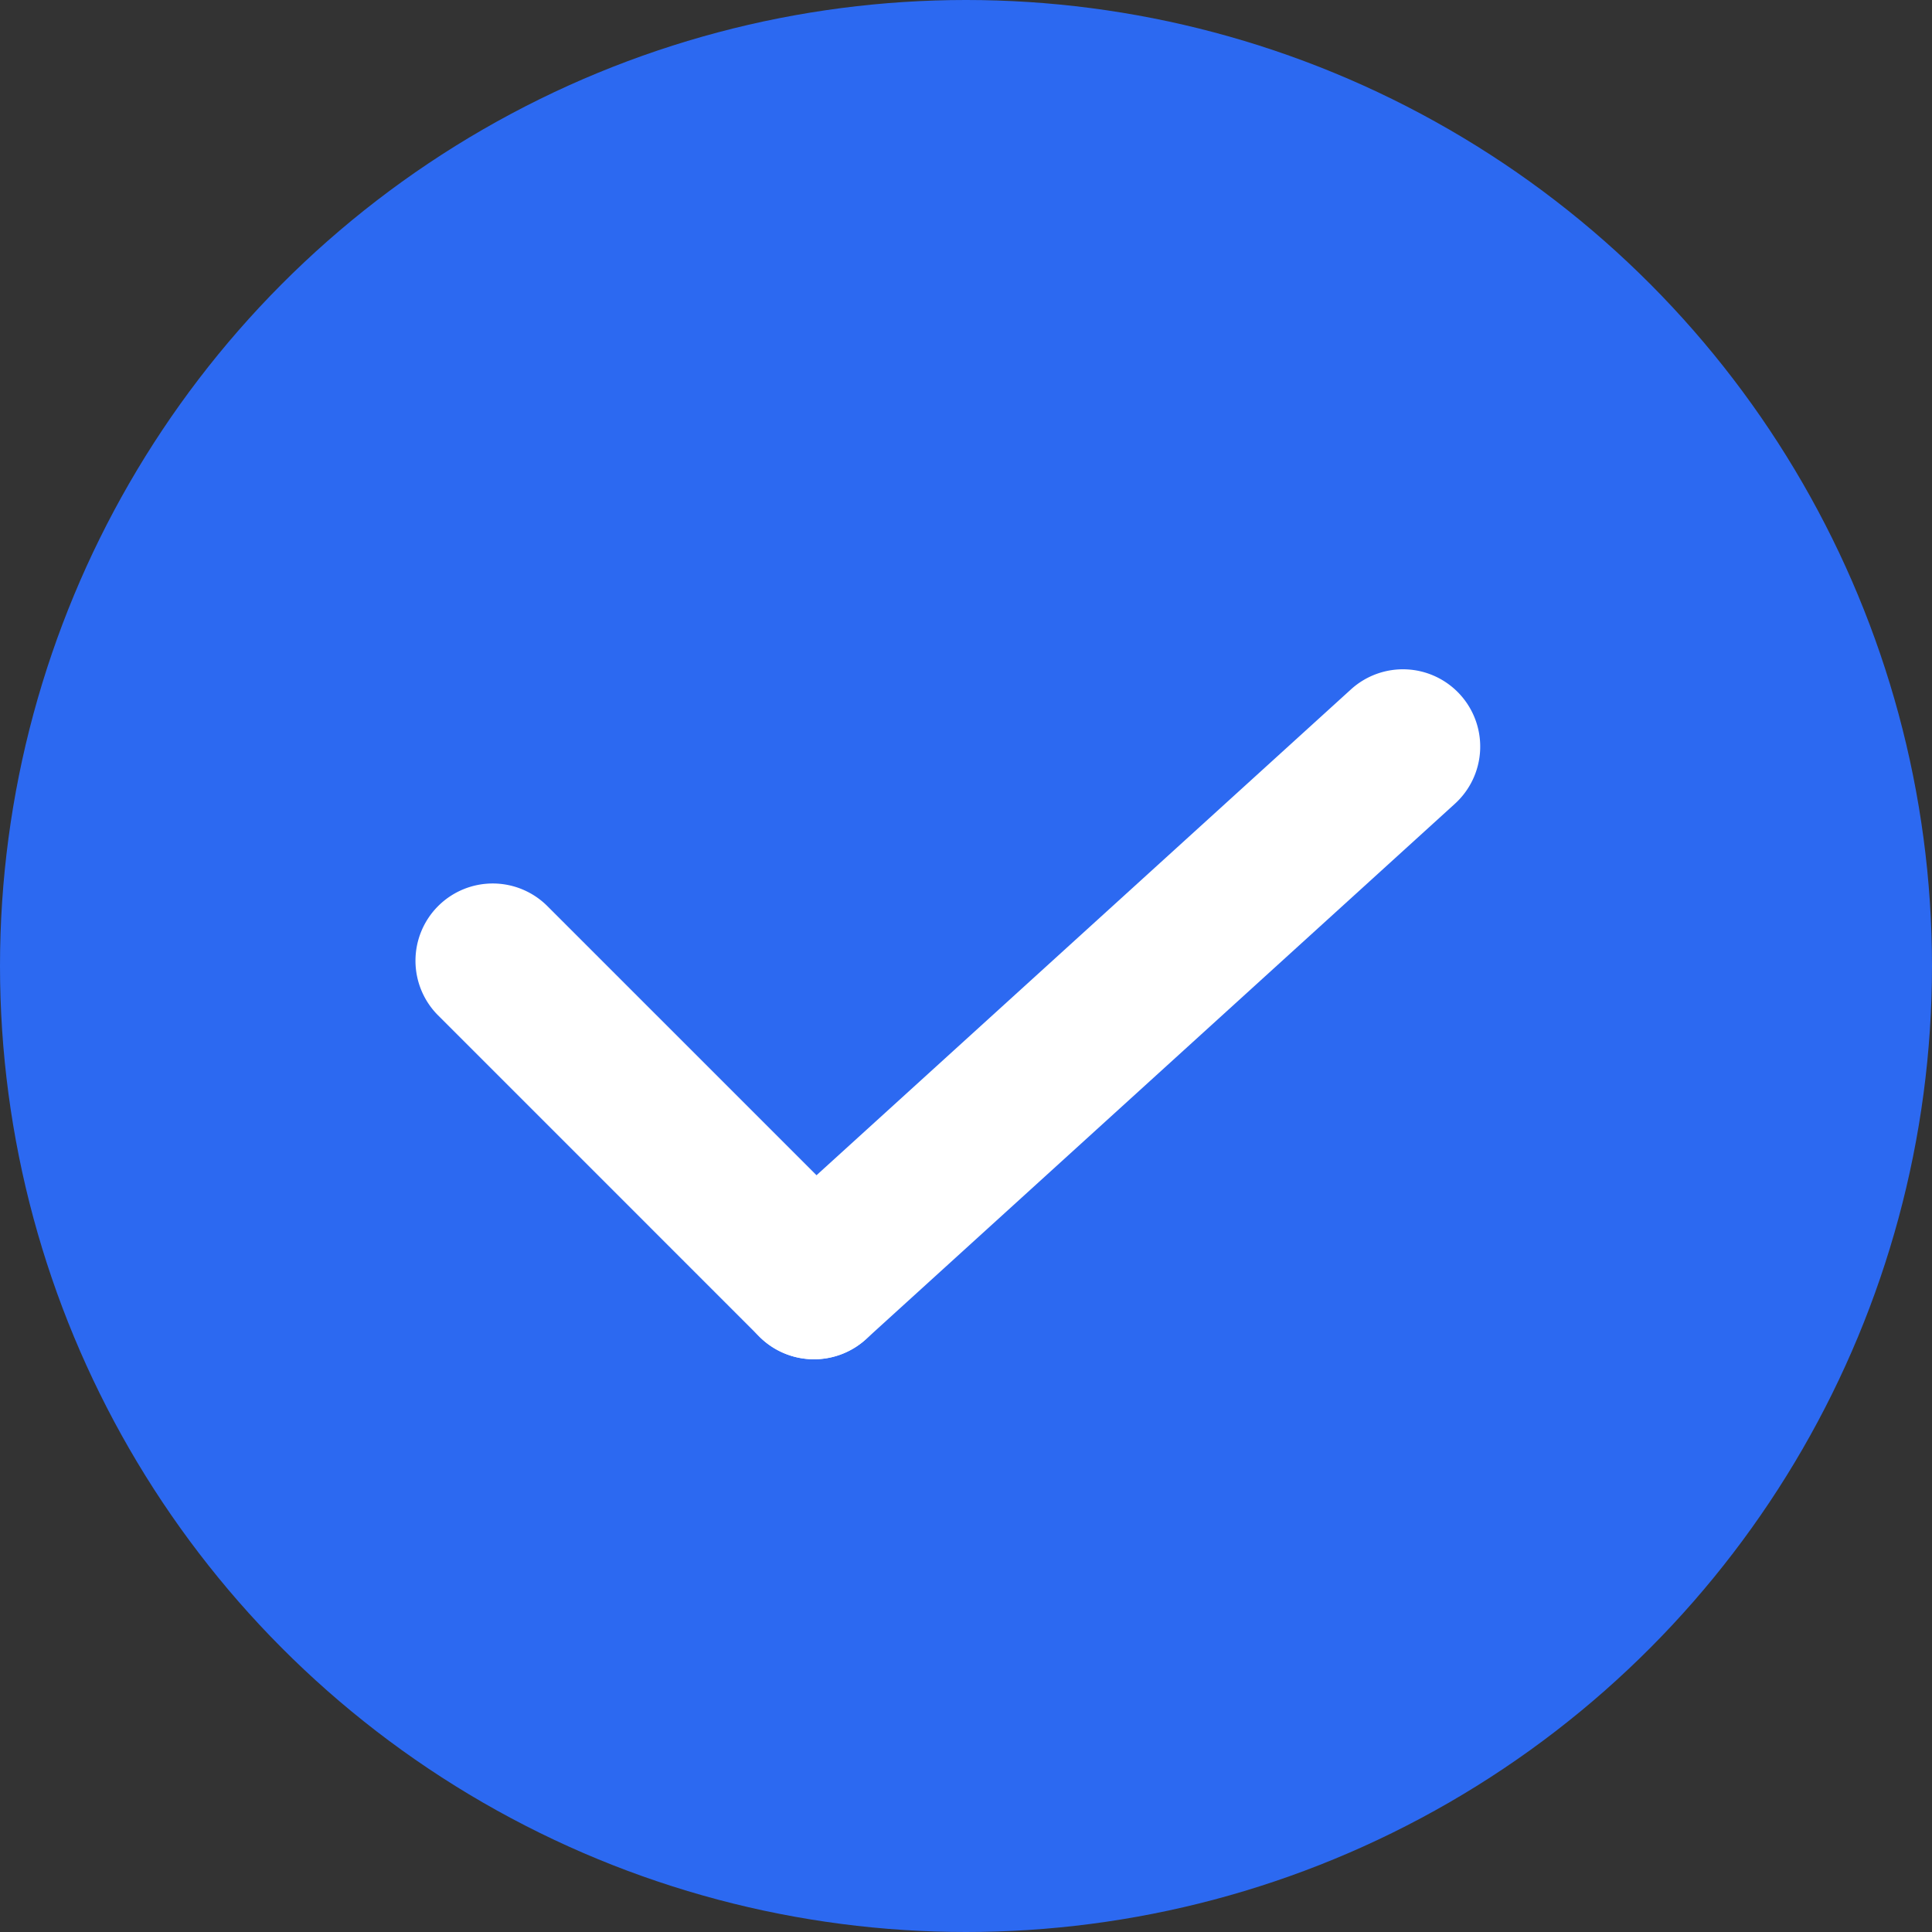
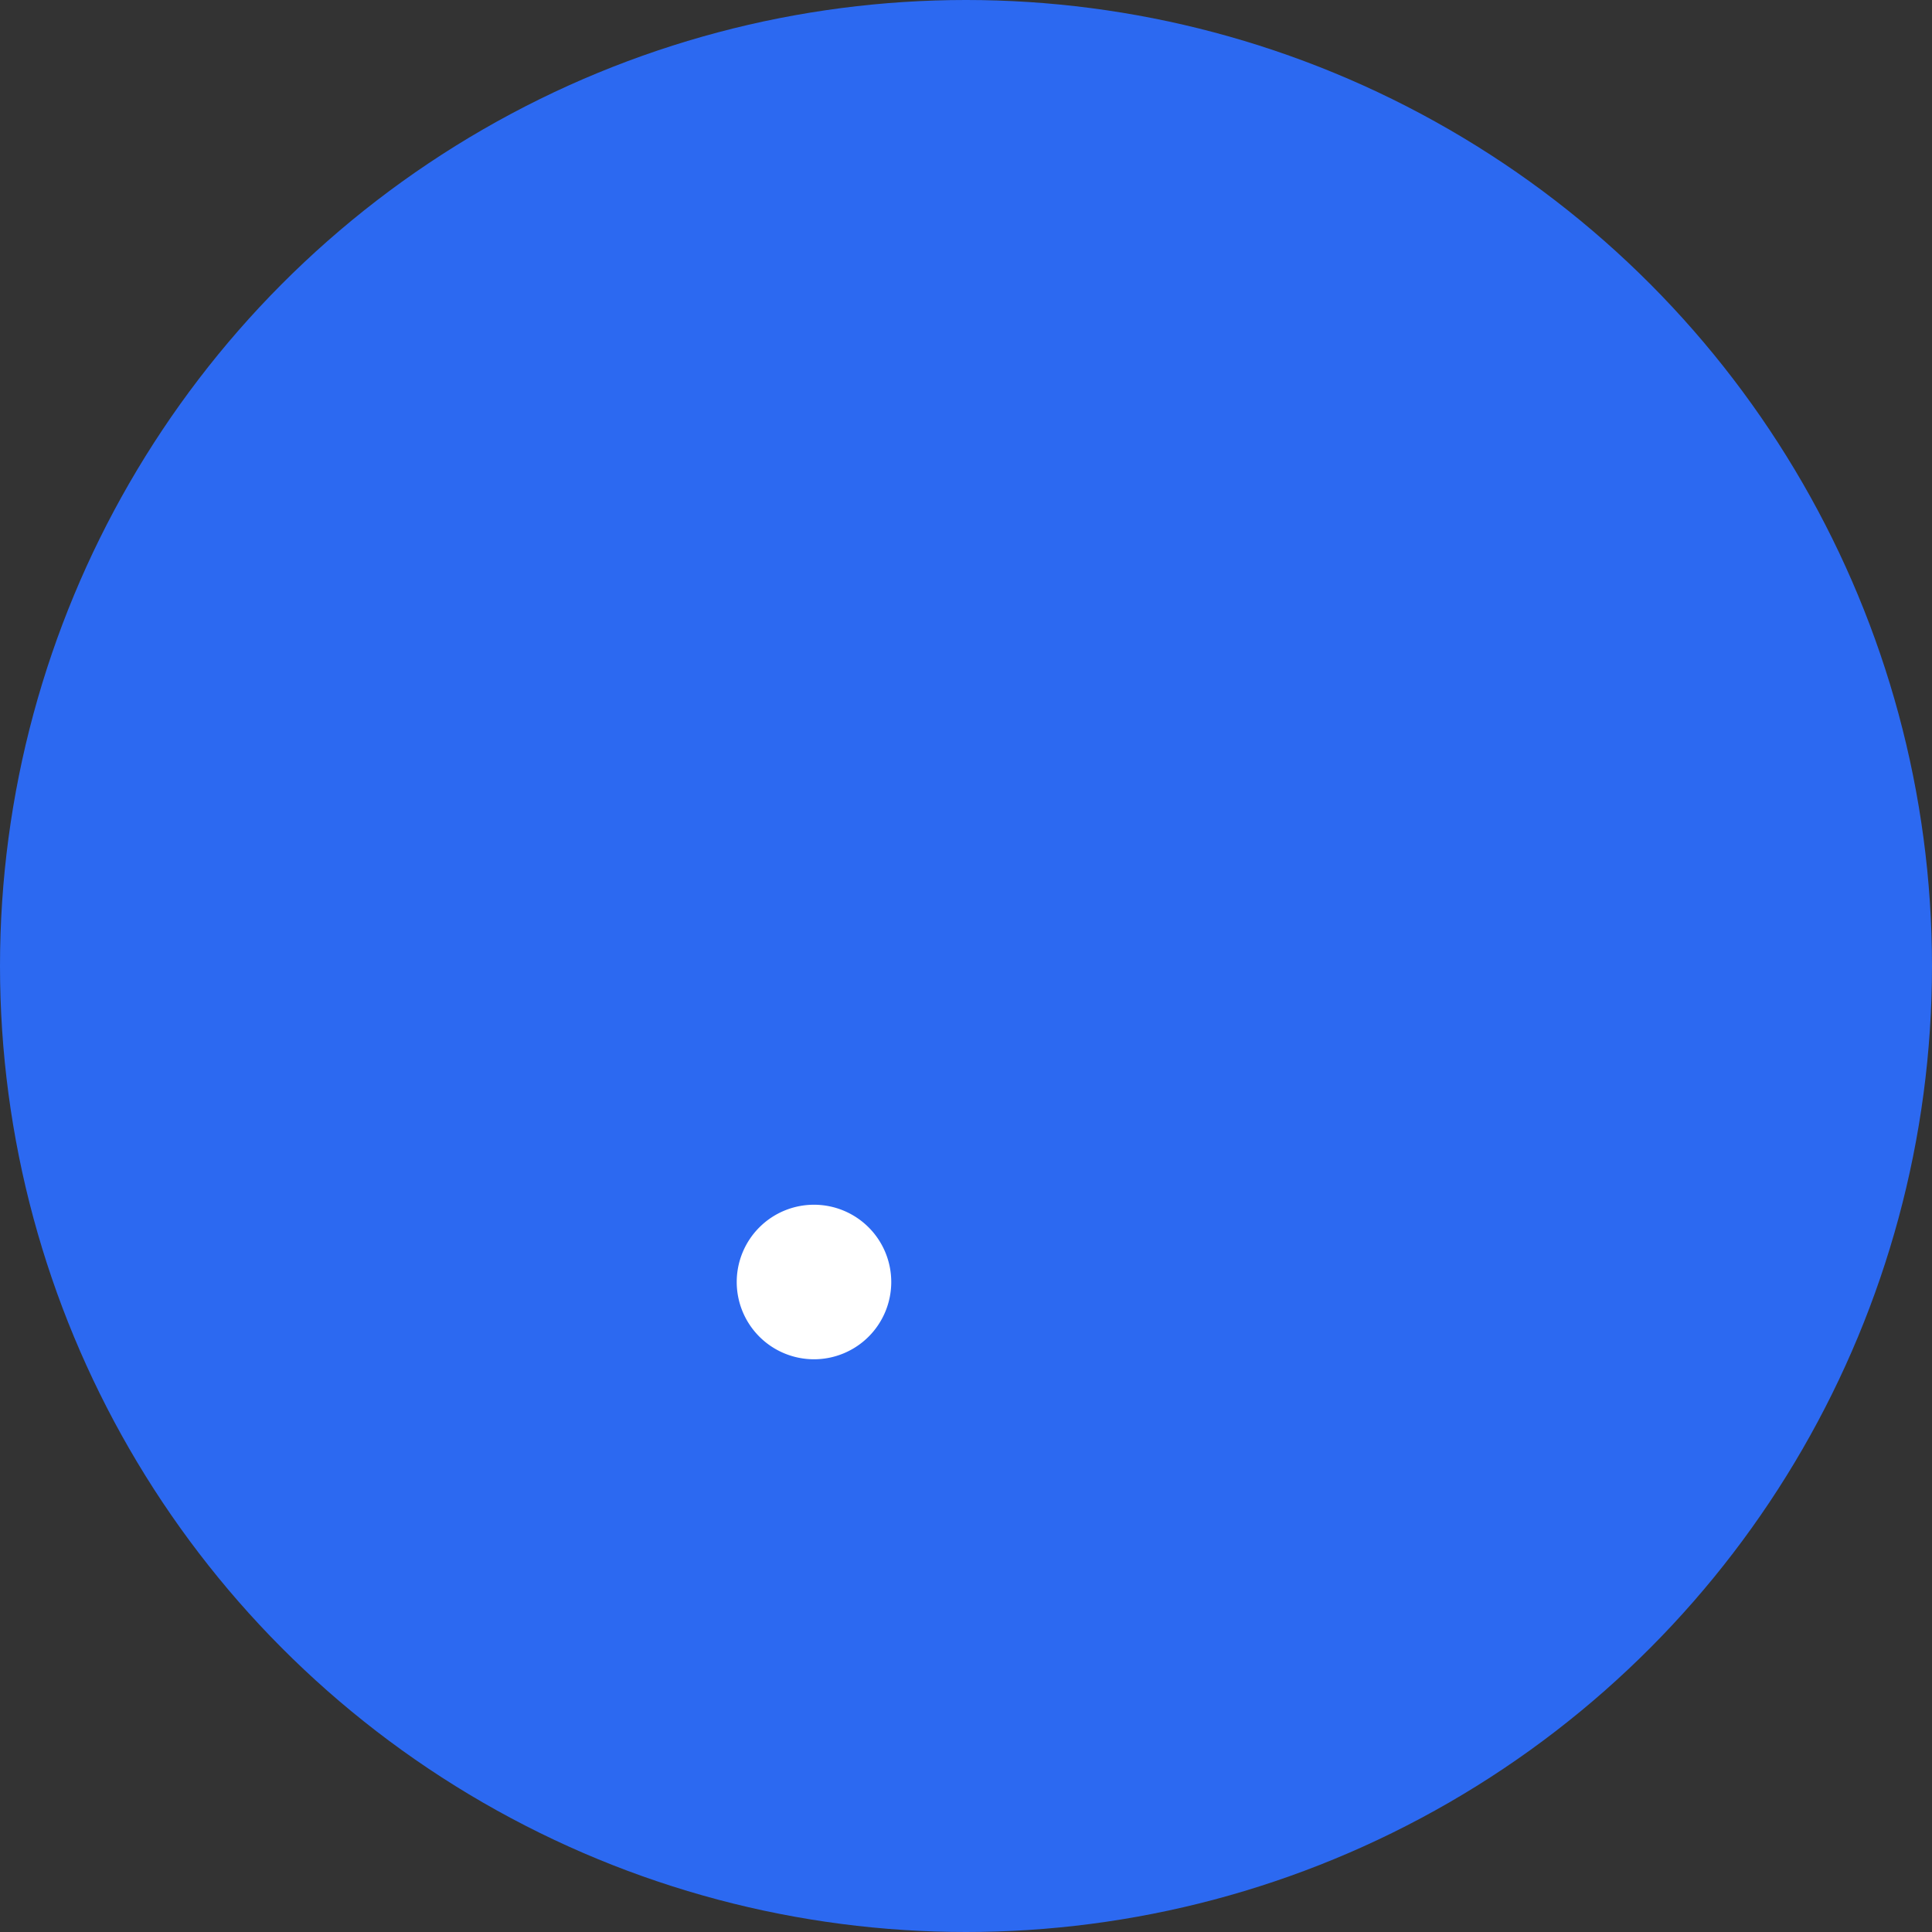
<svg xmlns="http://www.w3.org/2000/svg" width="25" height="25" viewBox="0 0 25 25">
  <rect x="0" y="0" width="25" height="25" fill="#333333" stroke="none" />
  <g transform="translate(-969 -1665)">
    <circle cx="12.5" cy="12.5" r="12.5" transform="translate(969 1665)" fill="#2c69f1" />
    <g transform="translate(975.376 1674.661)">
-       <path d="M4.157,5.157a1,1,0,0,1-.707-.293L-.707.707a1,1,0,0,1,0-1.414,1,1,0,0,1,1.414,0L4.864,3.45a1,1,0,0,1-.707,1.707Z" transform="translate(0 2.771)" fill="#fff" />
-       <path d="M0,7.928A1,1,0,0,1-.74,7.6,1,1,0,0,1-.673,6.188L6.948-.74a1,1,0,0,1,1.413.067A1,1,0,0,1,8.293.74L.673,7.668A1,1,0,0,1,0,7.928Z" transform="translate(4.157)" fill="#fff" />
+       <path d="M4.157,5.157a1,1,0,0,1-.707-.293a1,1,0,0,1,0-1.414,1,1,0,0,1,1.414,0L4.864,3.45a1,1,0,0,1-.707,1.707Z" transform="translate(0 2.771)" fill="#fff" />
    </g>
  </g>
</svg>